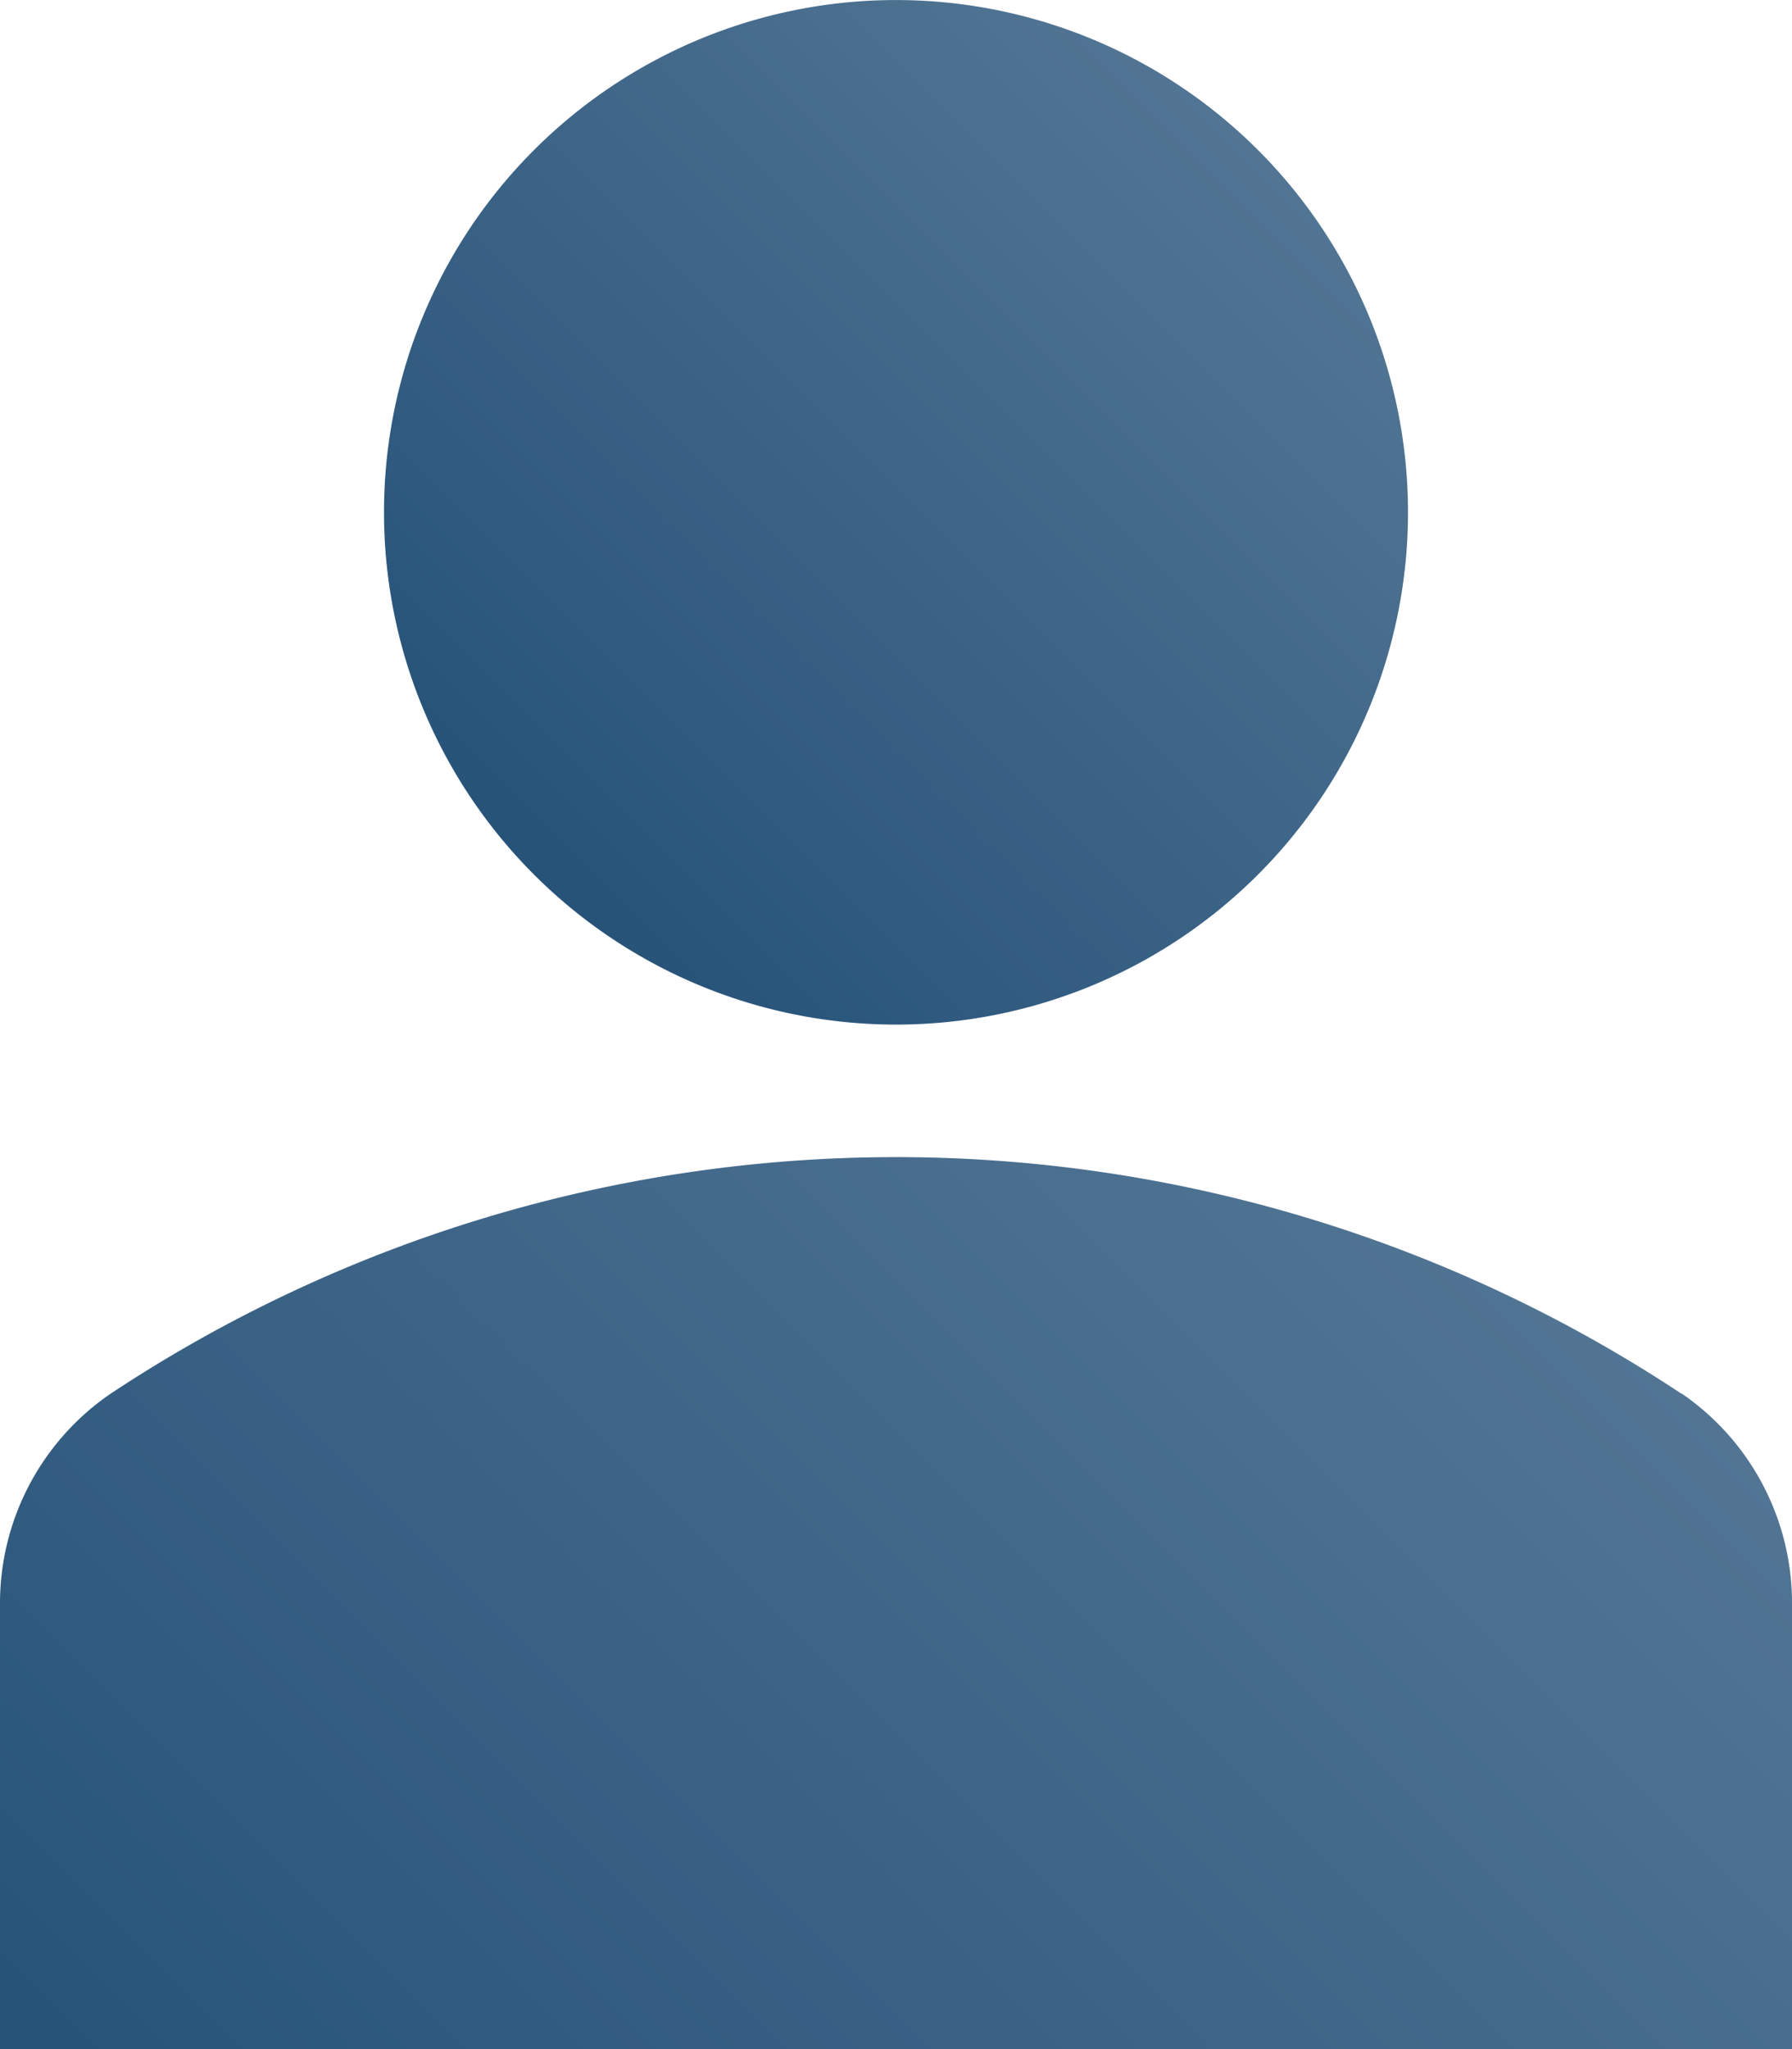
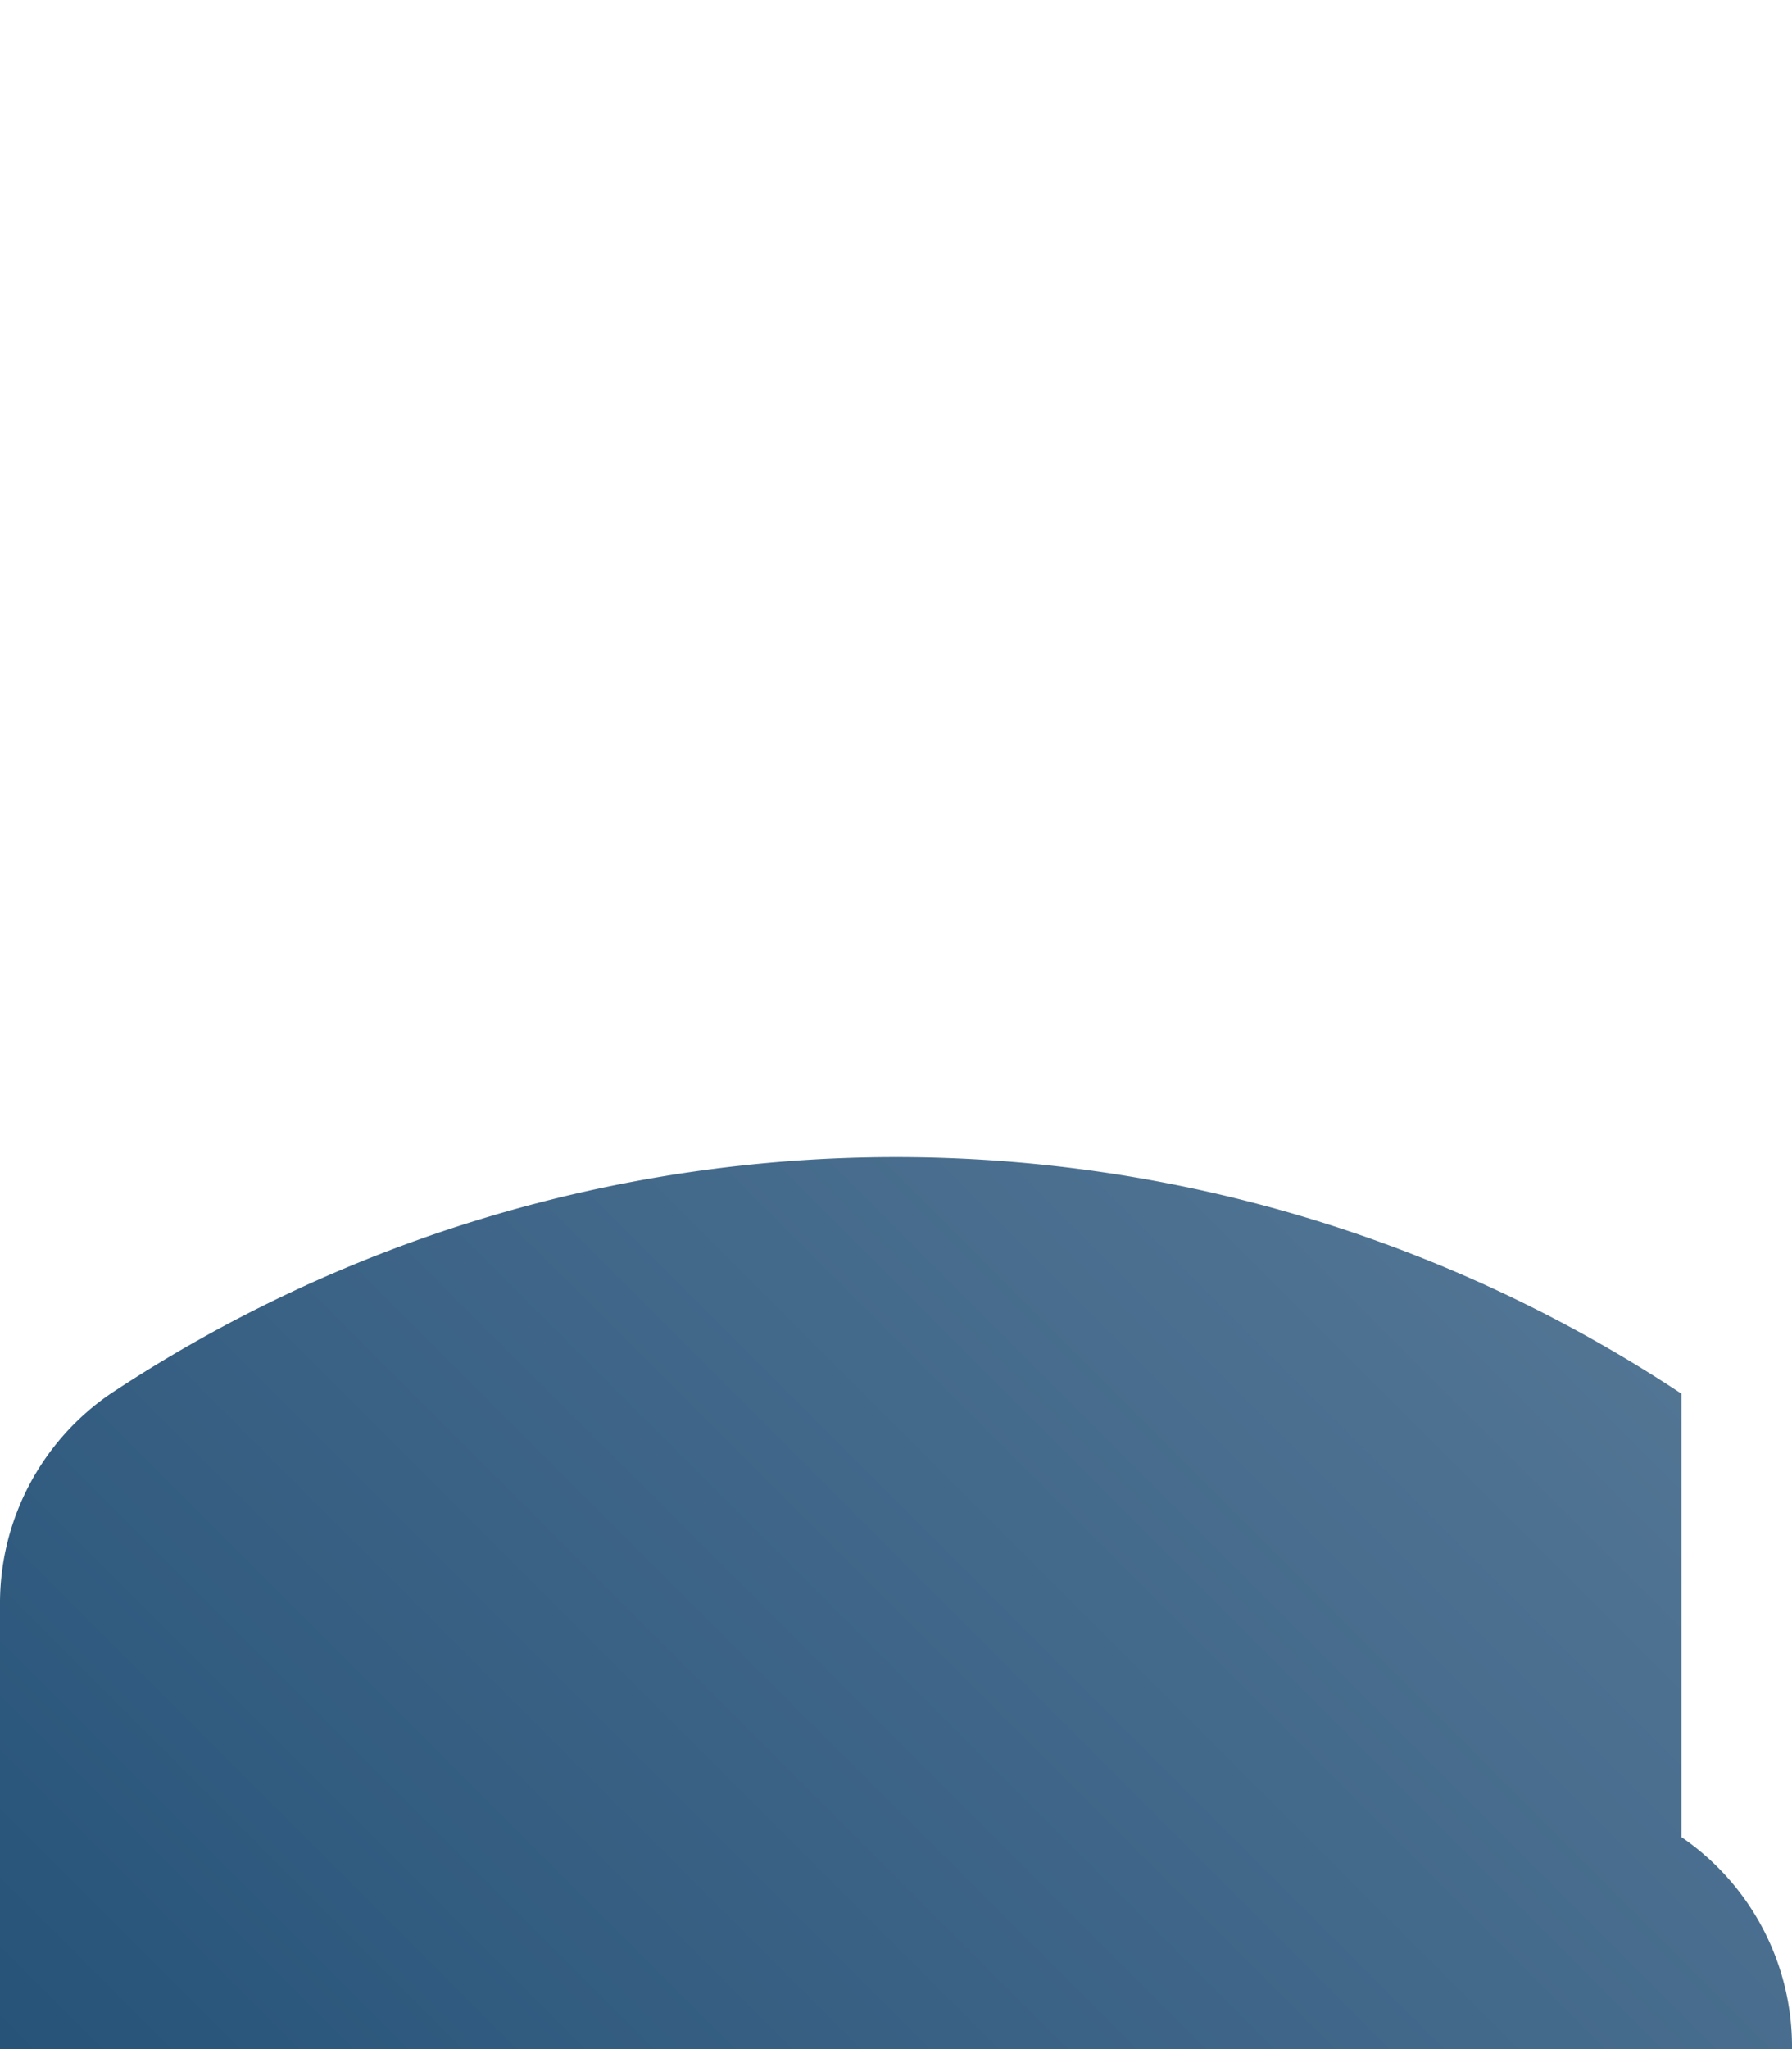
<svg xmlns="http://www.w3.org/2000/svg" xmlns:xlink="http://www.w3.org/1999/xlink" viewBox="0 0 50.75 58">
  <defs>
    <style>.cls-1{fill:url(#名称未設定グラデーション_13);}.cls-2{fill:url(#名称未設定グラデーション_13-2);}</style>
    <linearGradient id="名称未設定グラデーション_13" x1="15.12" y1="24.75" x2="35.63" y2="4.25" gradientUnits="userSpaceOnUse">
      <stop offset="0" stop-color="#275379" />
      <stop offset="1" stop-color="#527594" />
    </linearGradient>
    <linearGradient id="名称未設定グラデーション_13-2" x1="8.79" y1="66.79" x2="41.96" y2="33.61" xlink:href="#名称未設定グラデーション_13" />
  </defs>
  <g id="レイヤー_2" data-name="レイヤー 2">
    <g id="レイヤー_1-2" data-name="レイヤー 1">
-       <path class="cls-1" d="M35.63,4.25a14.5,14.5,0,1,1-20.51,0,14.5,14.5,0,0,1,20.51,0" />
-       <path class="cls-2" d="M47.62,39.45a40.29,40.29,0,0,0-44.49,0,7.19,7.19,0,0,0-3.13,6V58H50.75V45.44a7.19,7.19,0,0,0-3.13-6Z" />
+       <path class="cls-2" d="M47.62,39.45a40.29,40.29,0,0,0-44.49,0,7.19,7.19,0,0,0-3.13,6V58H50.75a7.19,7.19,0,0,0-3.13-6Z" />
    </g>
  </g>
</svg>